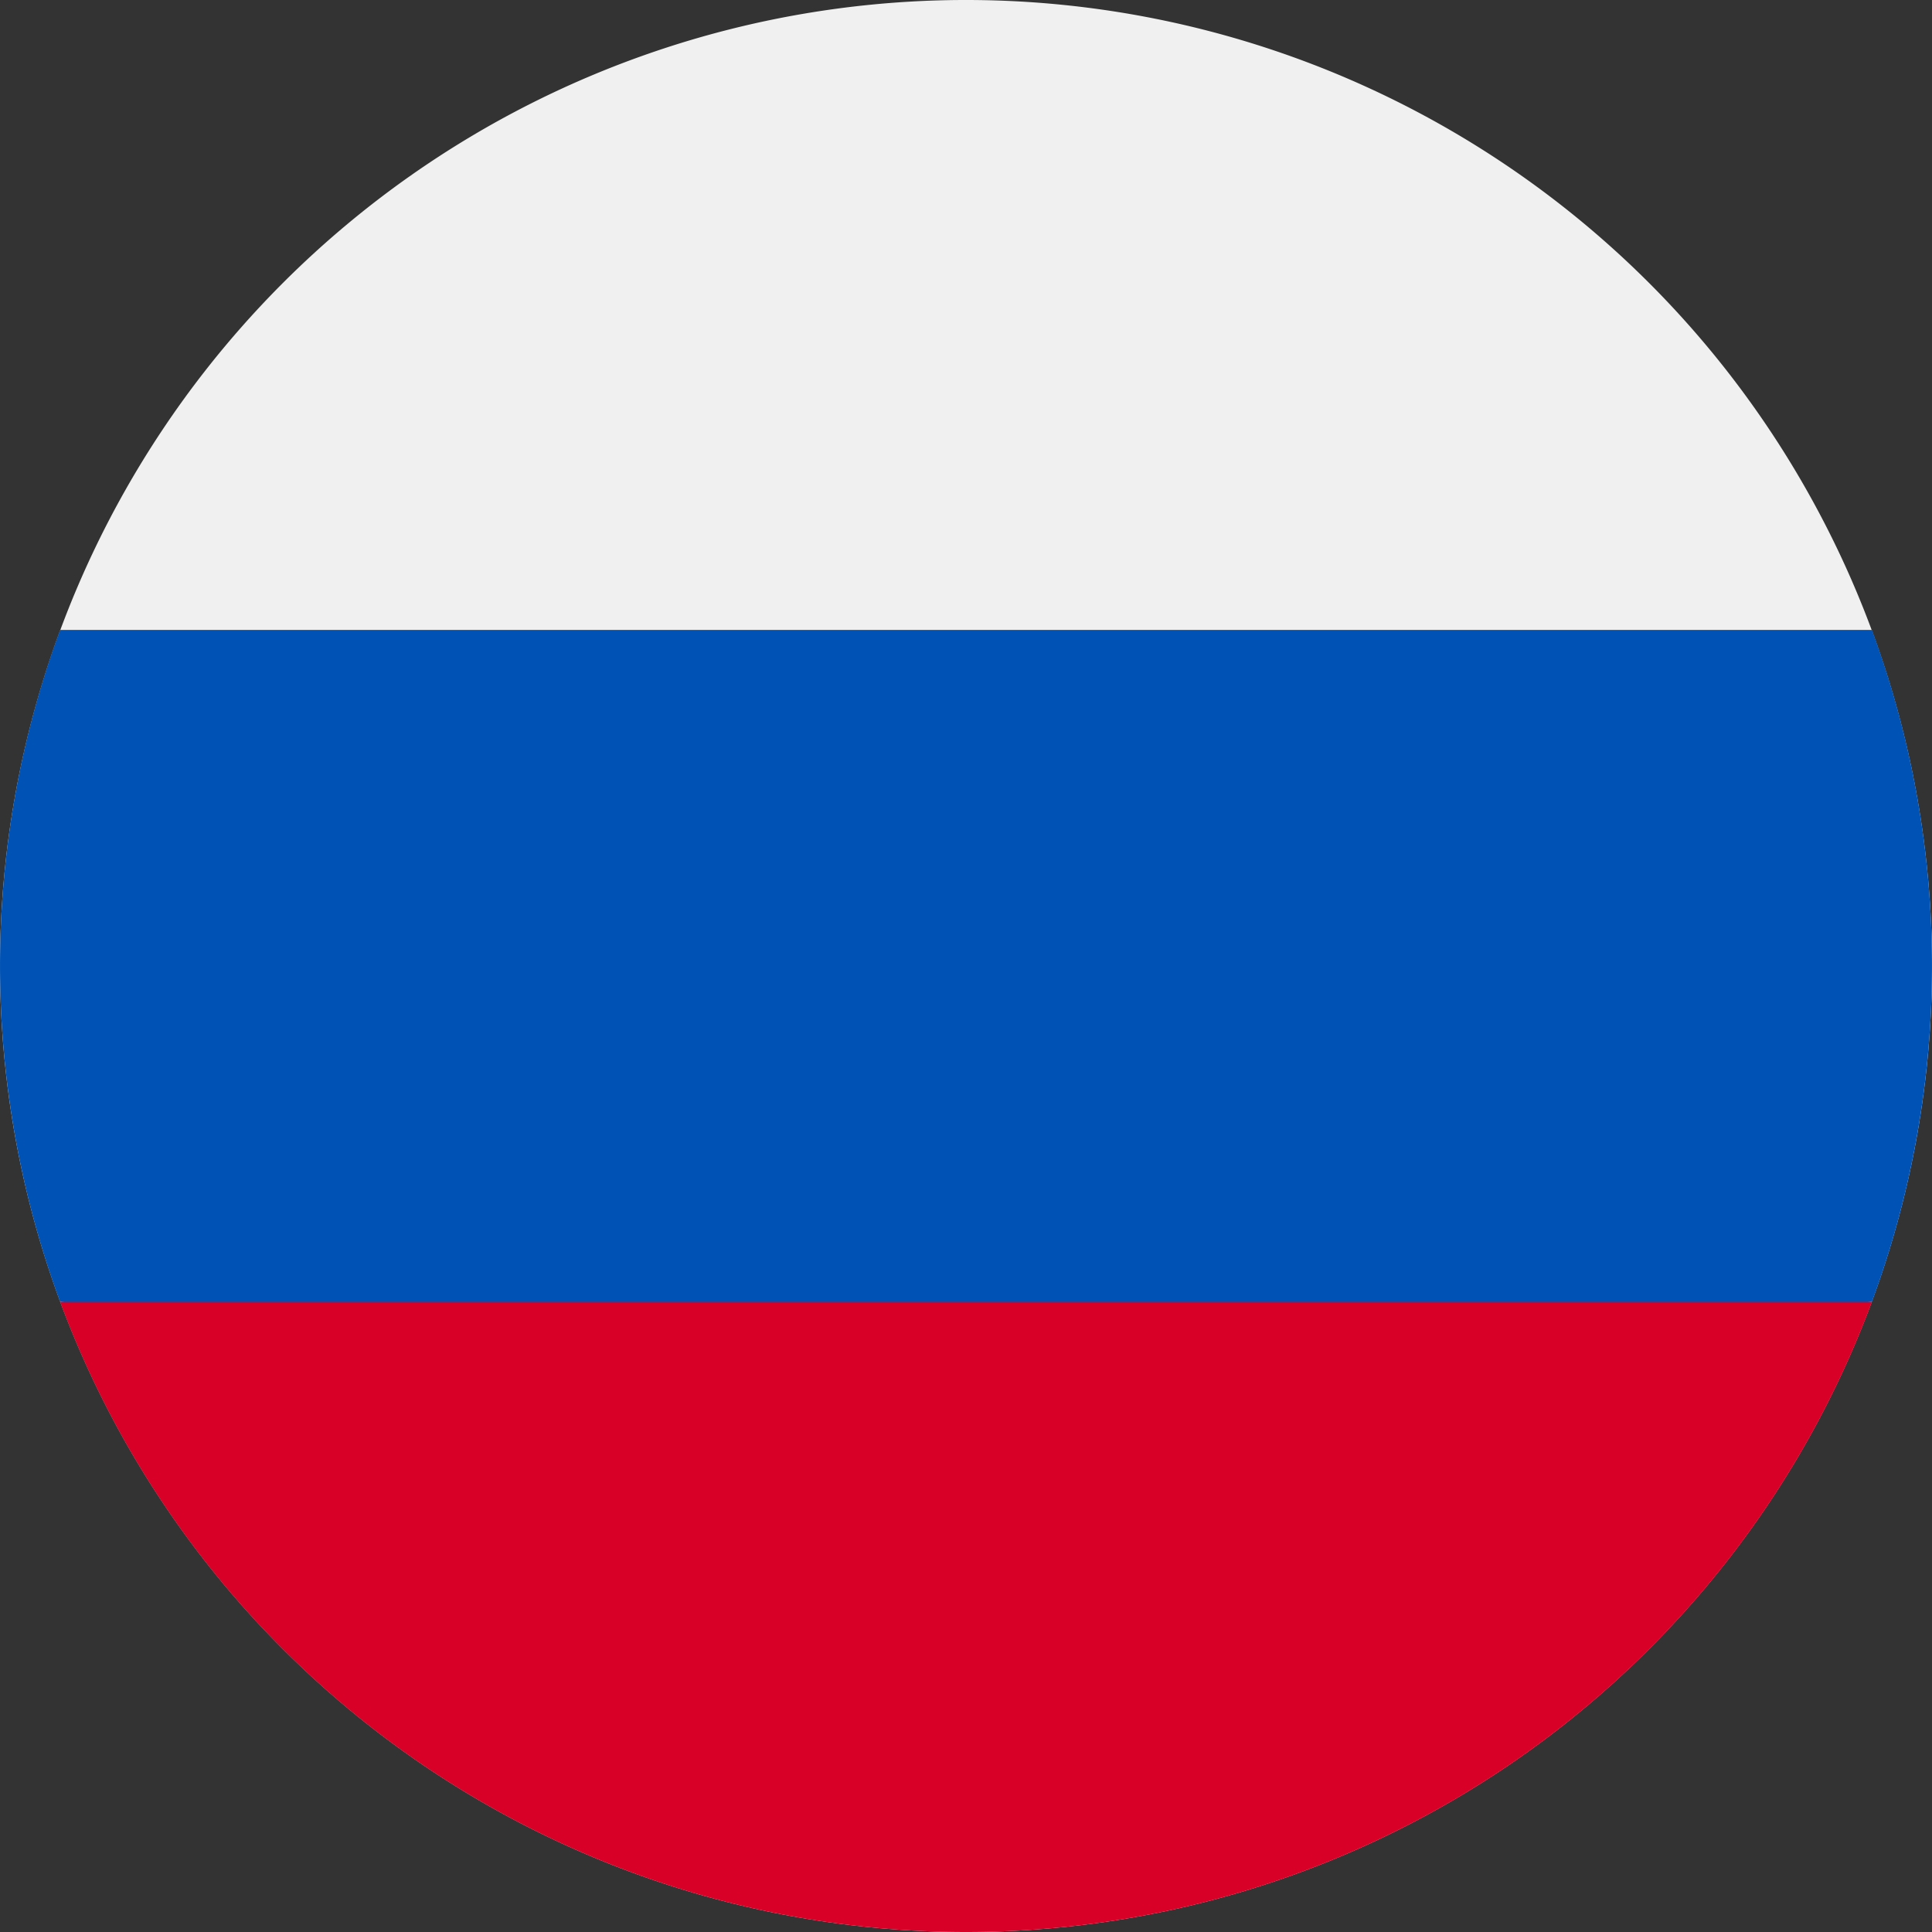
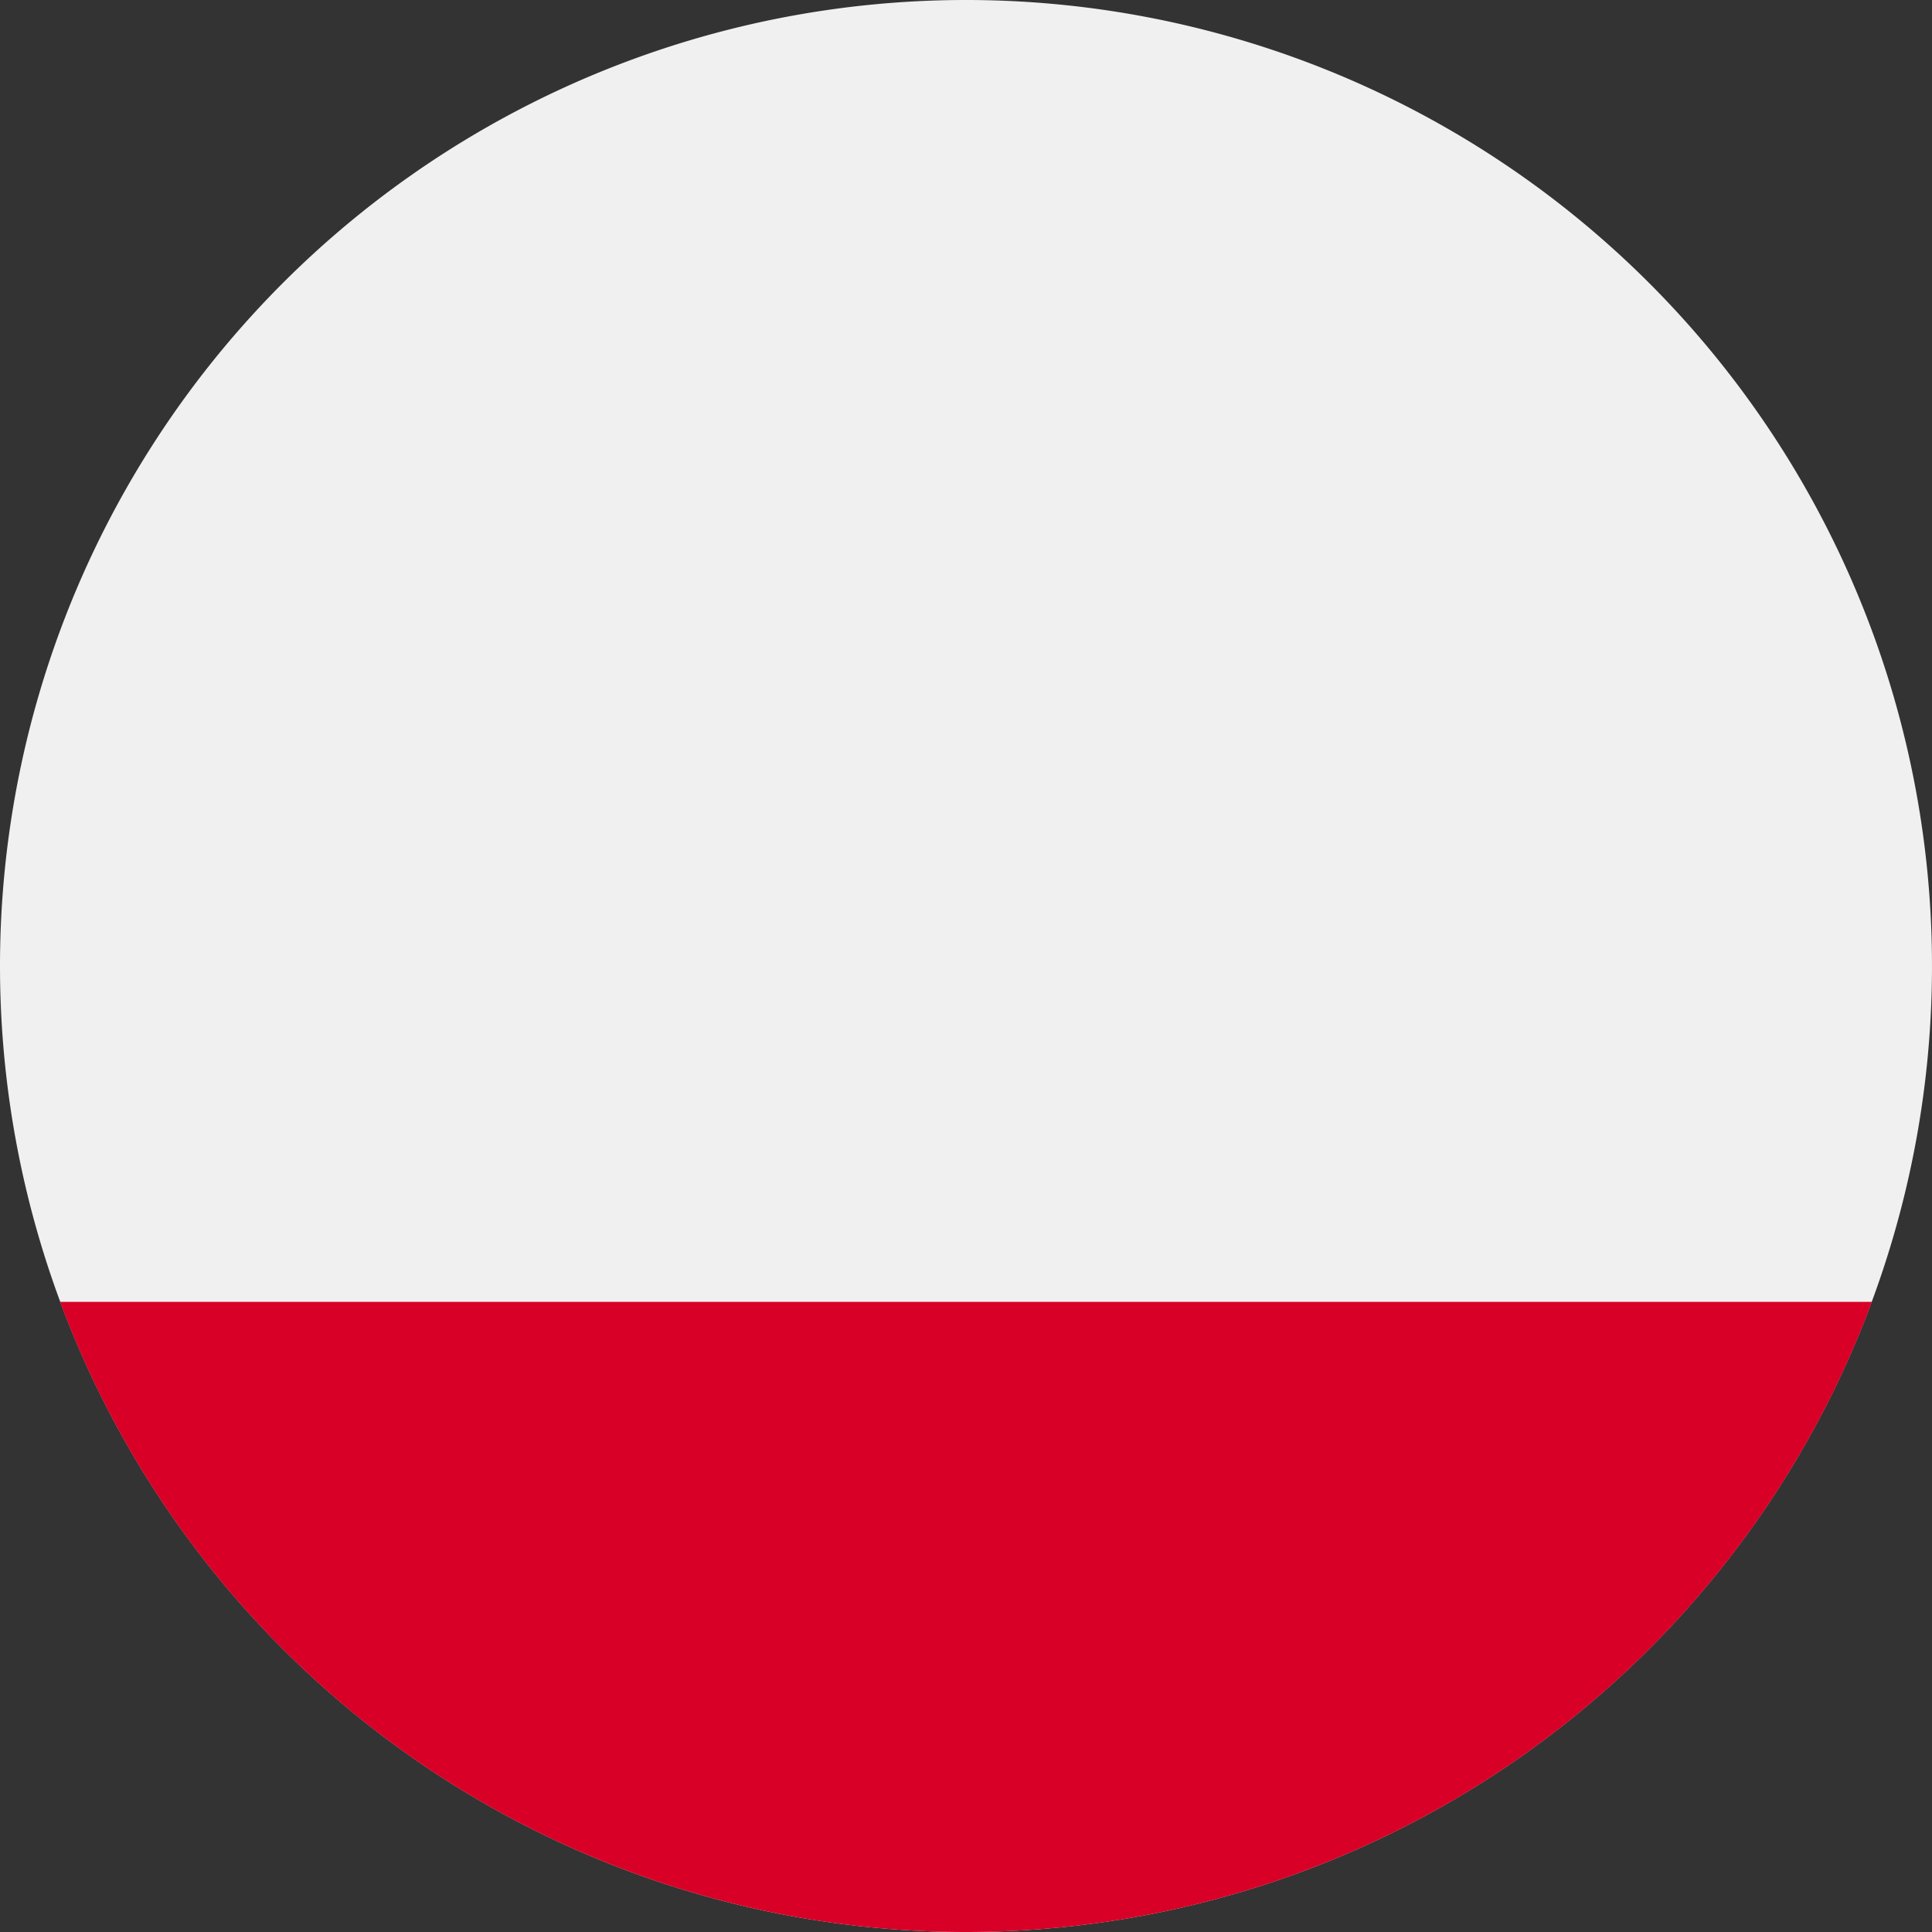
<svg xmlns="http://www.w3.org/2000/svg" width="25" height="25" viewBox="0 0 25 25">
  <rect x="0" y="0" width="25" height="25" fill="#333333" stroke="none" />
  <g id="russia" transform="translate(0)">
    <path id="Caminho_4782" data-name="Caminho 4782" d="M12.5,25A12.5,12.5,0,1,0,0,12.5,12.5,12.5,0,0,0,12.5,25Z" transform="translate(0)" fill="#f0f0f0" />
-     <path id="Caminho_4783" data-name="Caminho 4783" d="M24.222,175.634a12.537,12.537,0,0,0,0-8.694H.778a12.537,12.537,0,0,0,0,8.694L12.5,176.727Z" transform="translate(0 -158.789)" fill="#0052b4" />
-     <path id="Caminho_4784" data-name="Caminho 4784" d="M27.652,353.154A12.5,12.5,0,0,0,39.374,345H15.93A12.5,12.5,0,0,0,27.652,353.154Z" transform="translate(-15.152 -328.154)" fill="#d80027" />
+     <path id="Caminho_4784" data-name="Caminho 4784" d="M27.652,353.154A12.5,12.5,0,0,0,39.374,345H15.93A12.5,12.5,0,0,0,27.652,353.154" transform="translate(-15.152 -328.154)" fill="#d80027" />
  </g>
</svg>